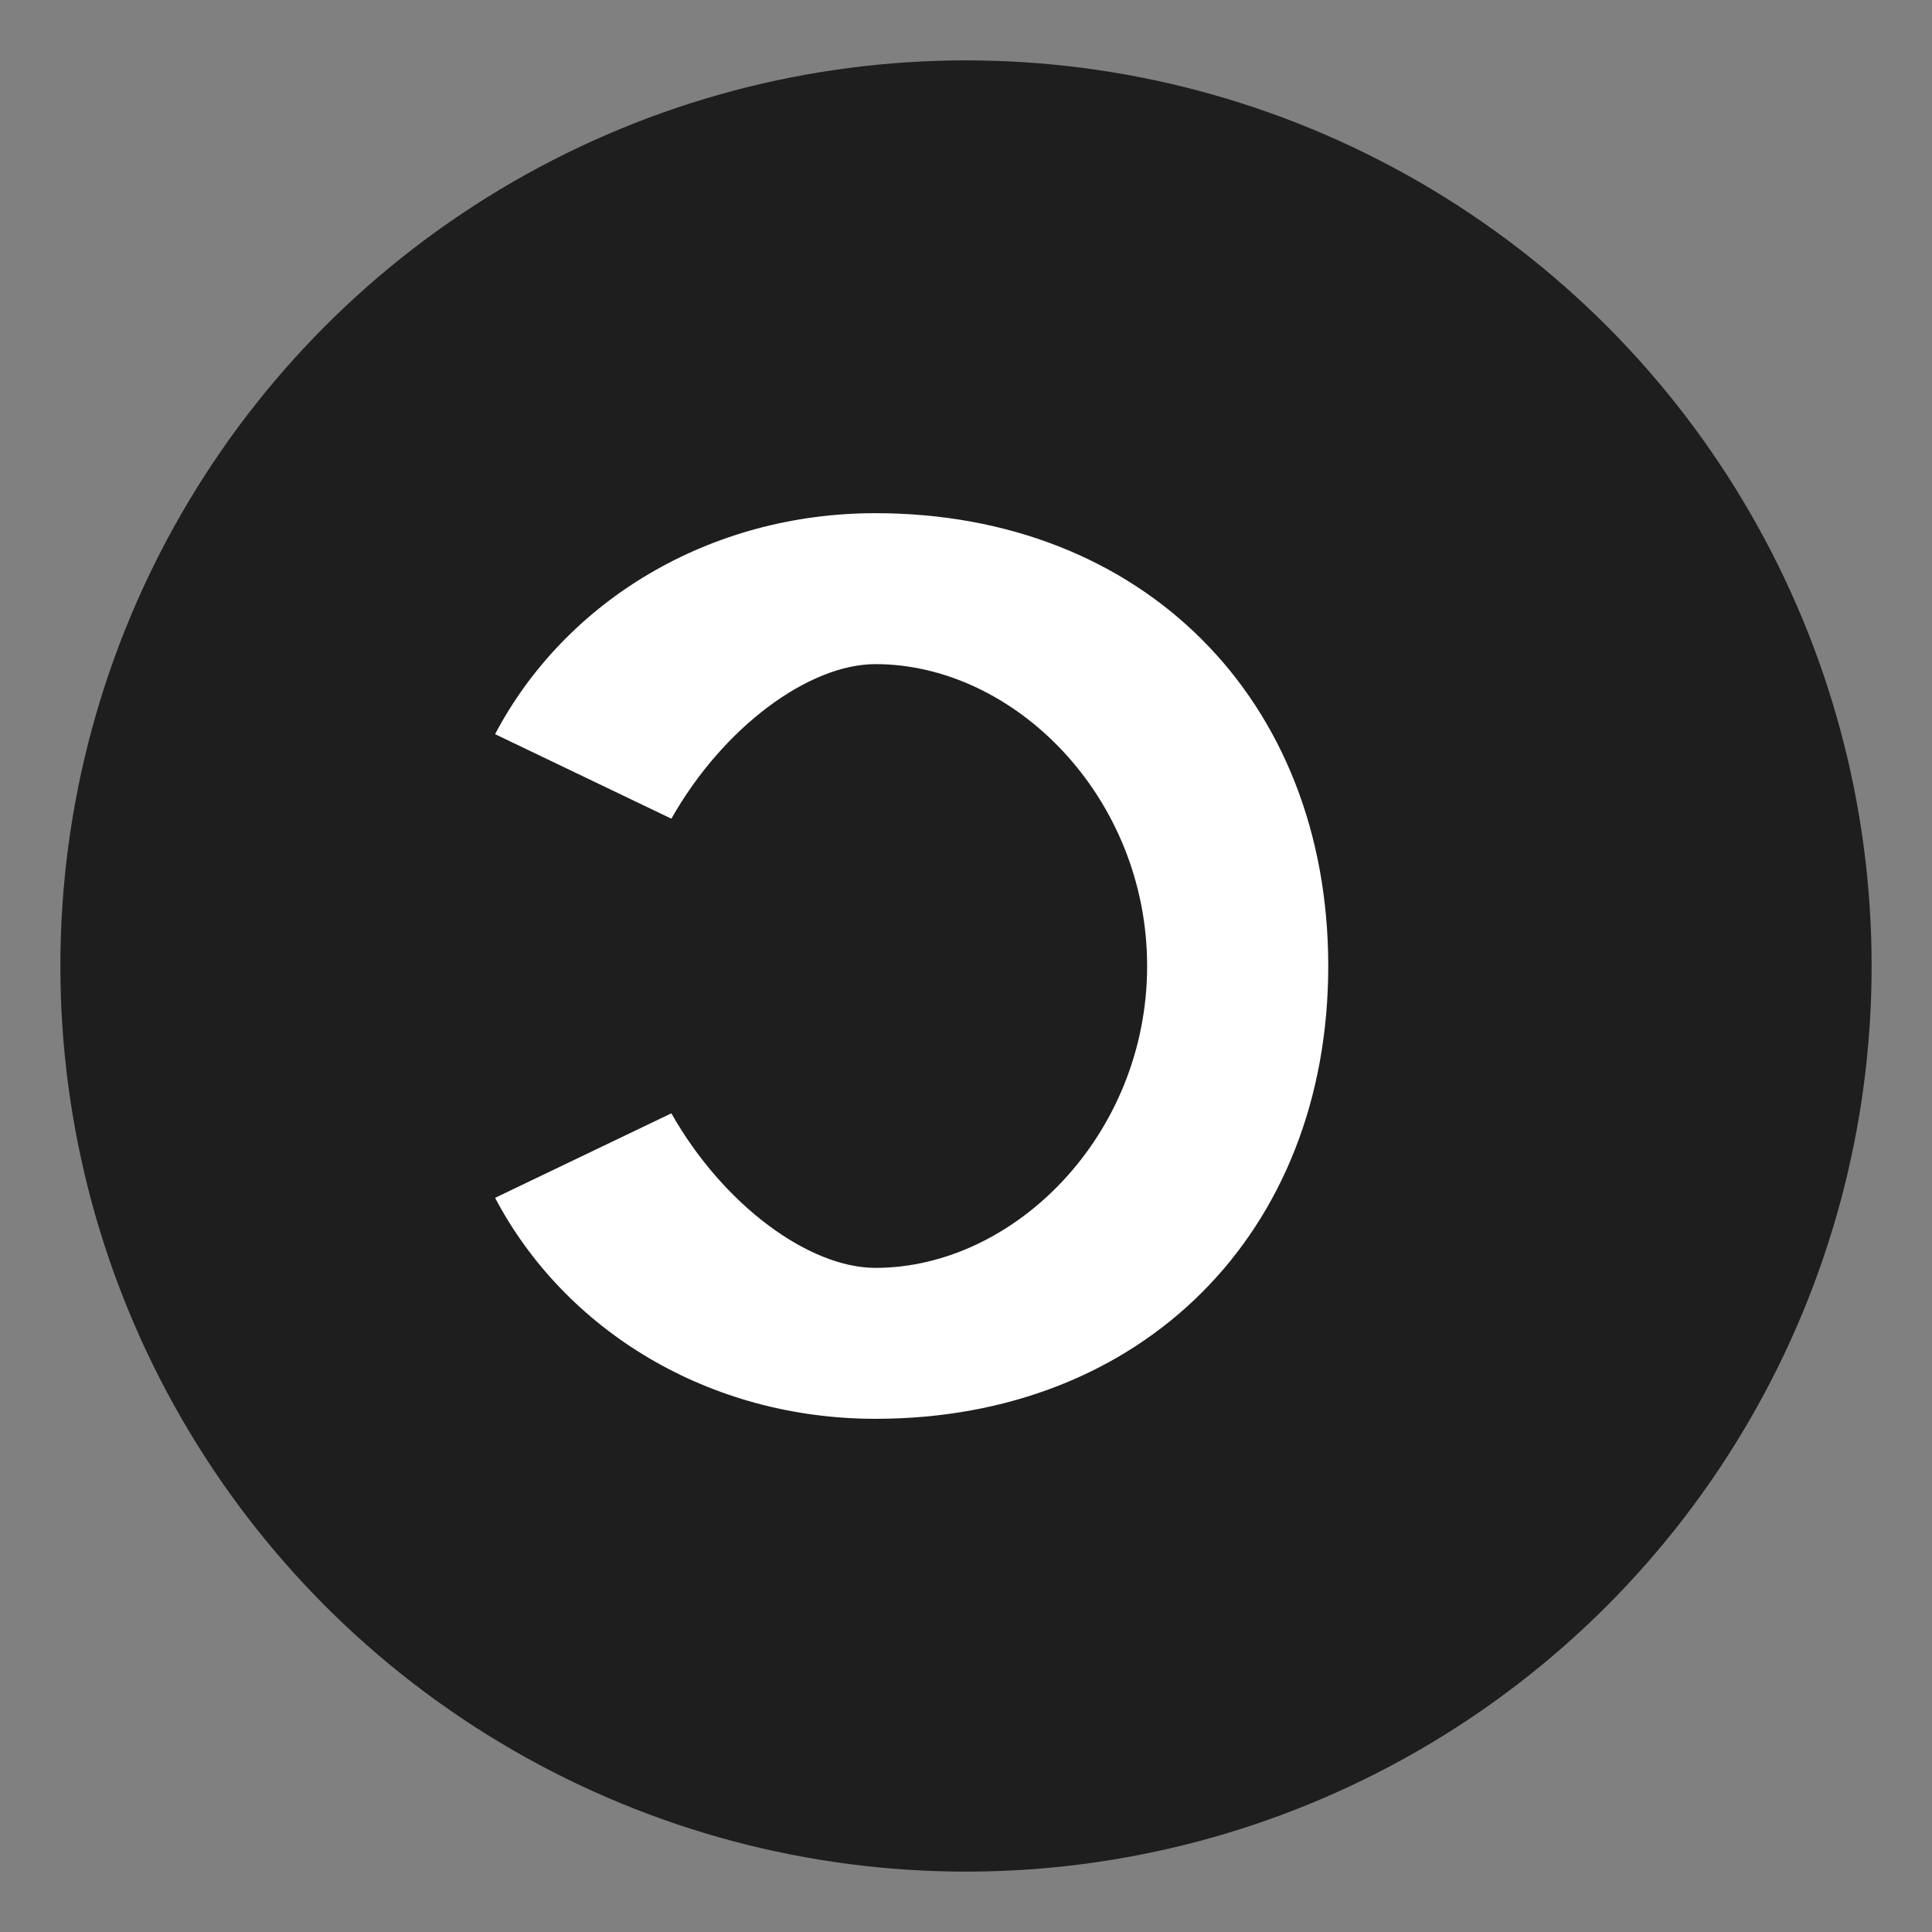
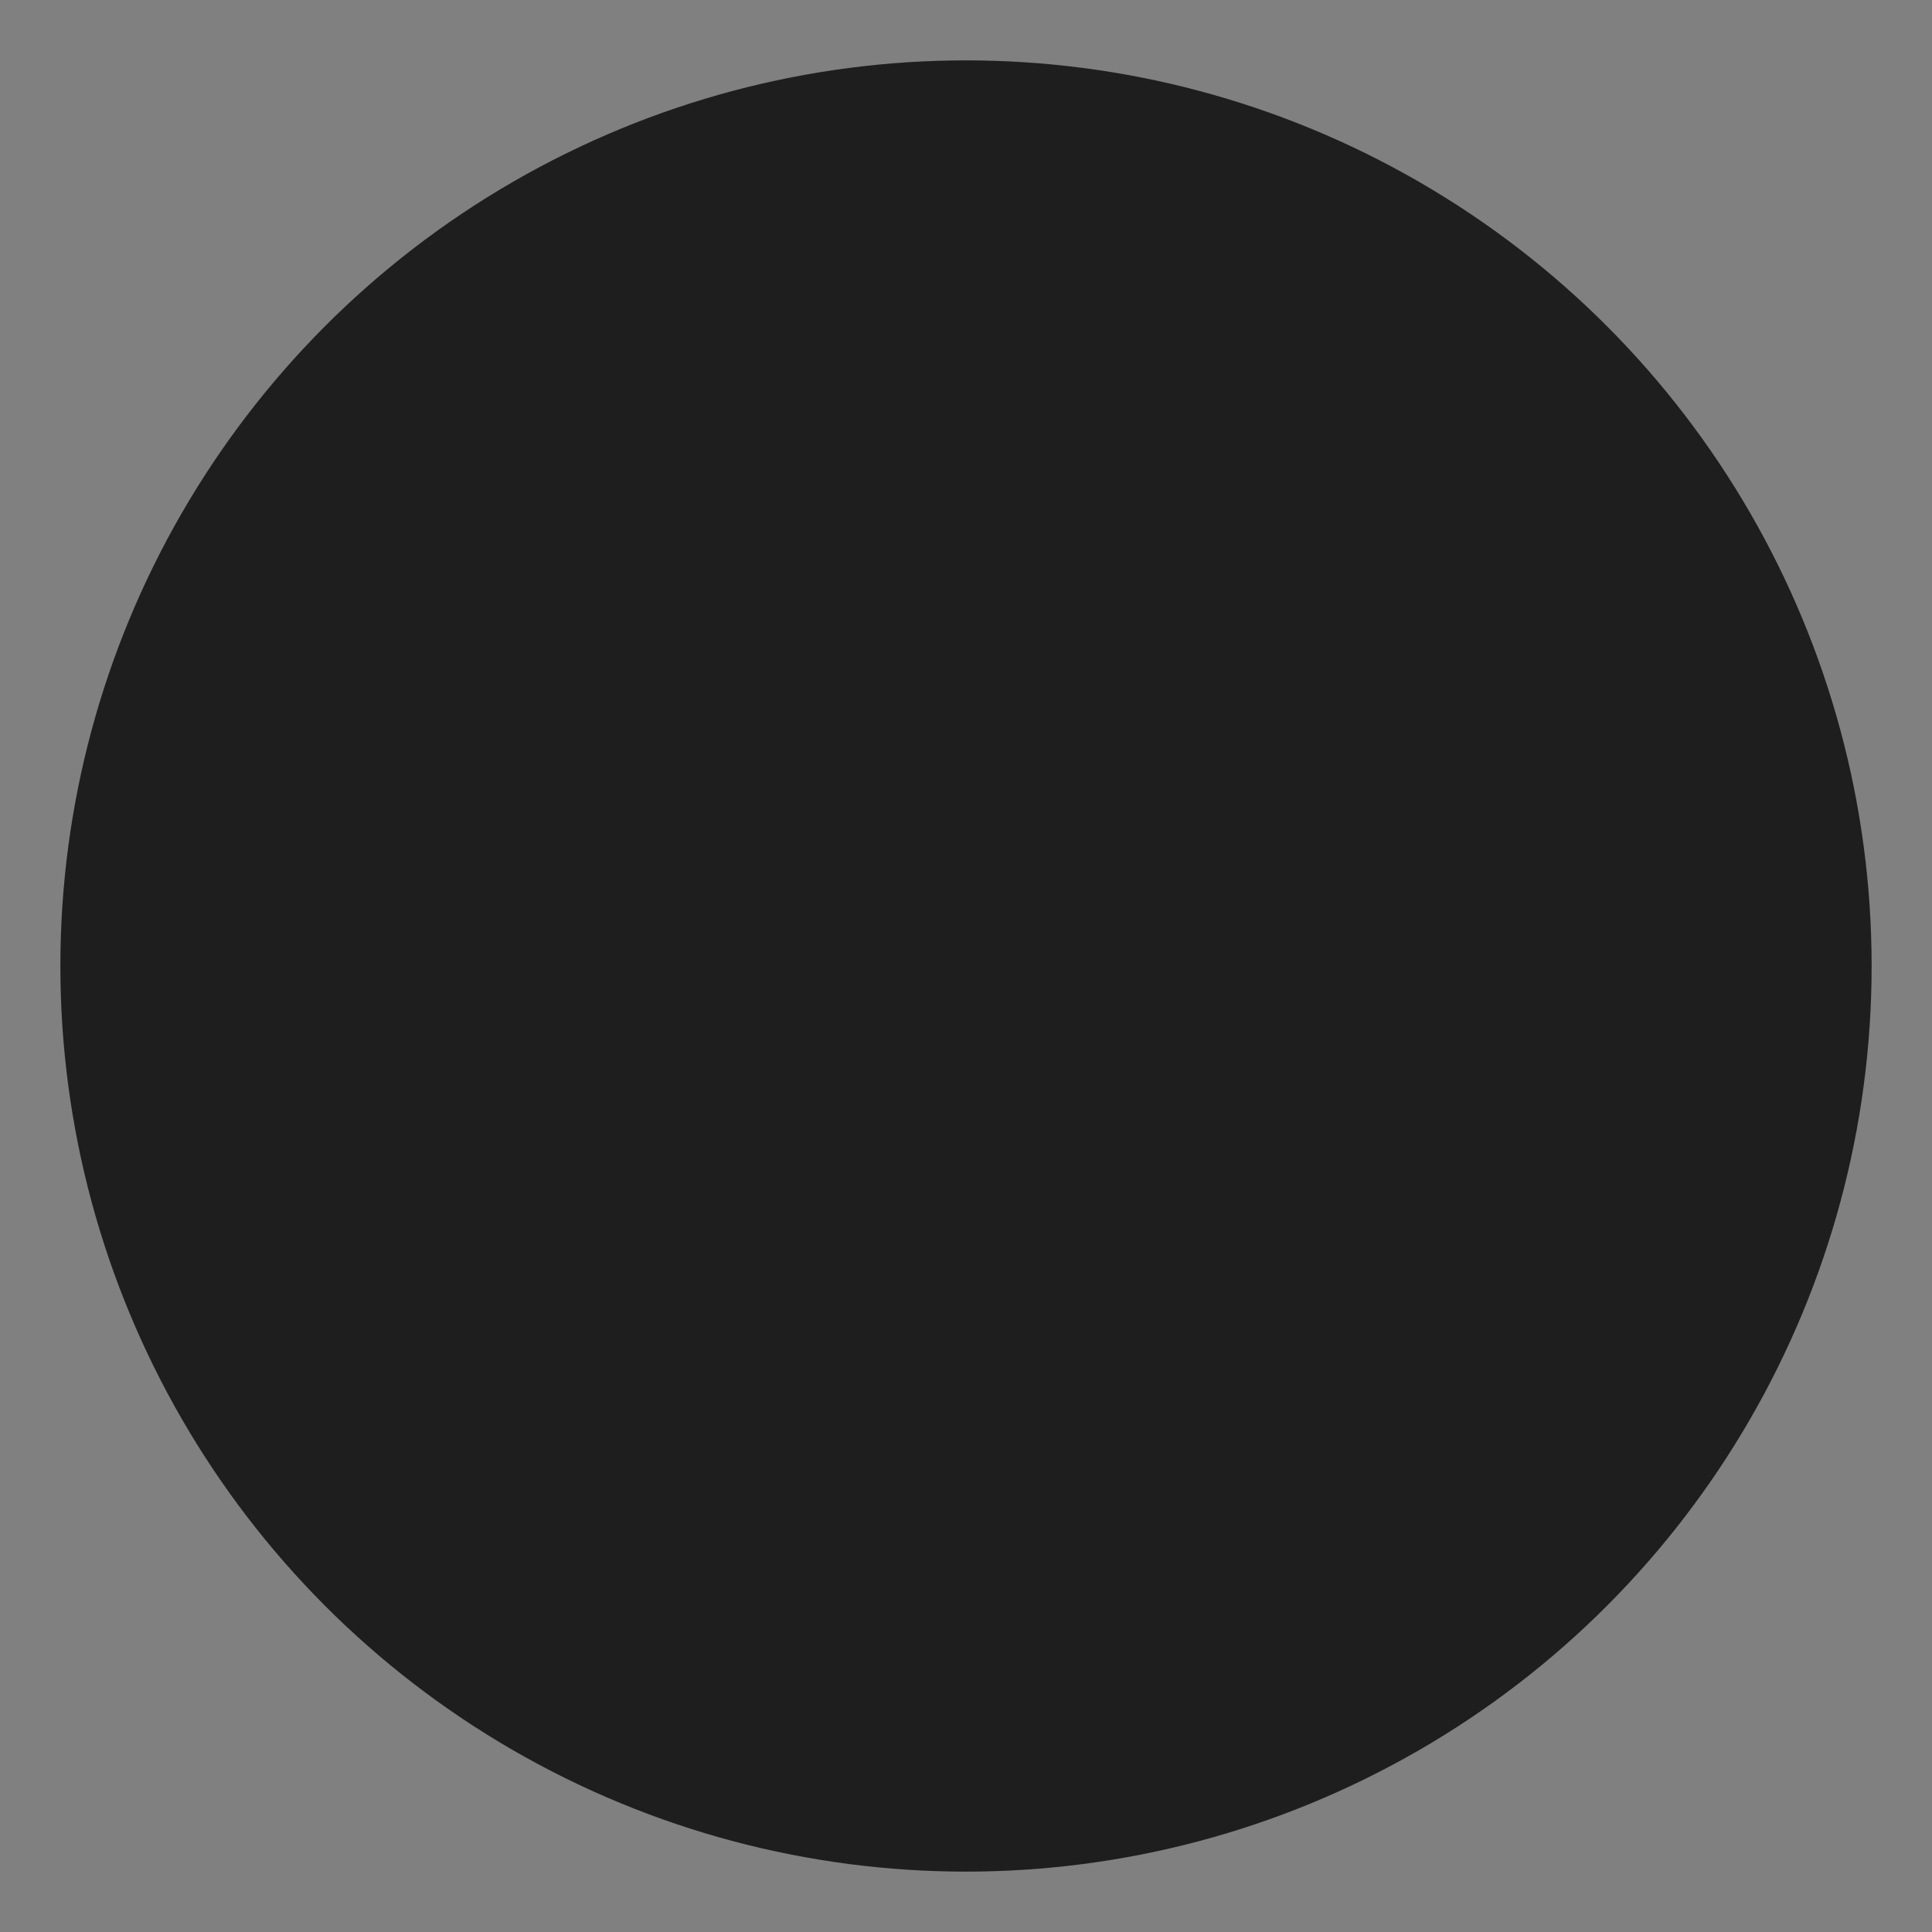
<svg xmlns="http://www.w3.org/2000/svg" width="64" height="64" viewBox="0 0 64 64" fill="none">
  <rect x="0" y="0" width="64" height="64" fill="#808080" stroke="none" />
  <circle cx="32" cy="32" r="30" fill="#1E1E1E" />
-   <path d="M44 32C44 40.84 37.84 47 29 47C23.48 47 18.72 44.08 16.4 39.68L22.24 36.88C23.96 39.92 26.8 42 29 42C33.6 42 38 37.6 38 32C38 26.4 33.6 22 29 22C26.8 22 23.96 24.08 22.24 27.12L16.4 24.32C18.72 19.92 23.48 17 29 17C37.84 17 44 23.16 44 32Z" fill="white" />
</svg>